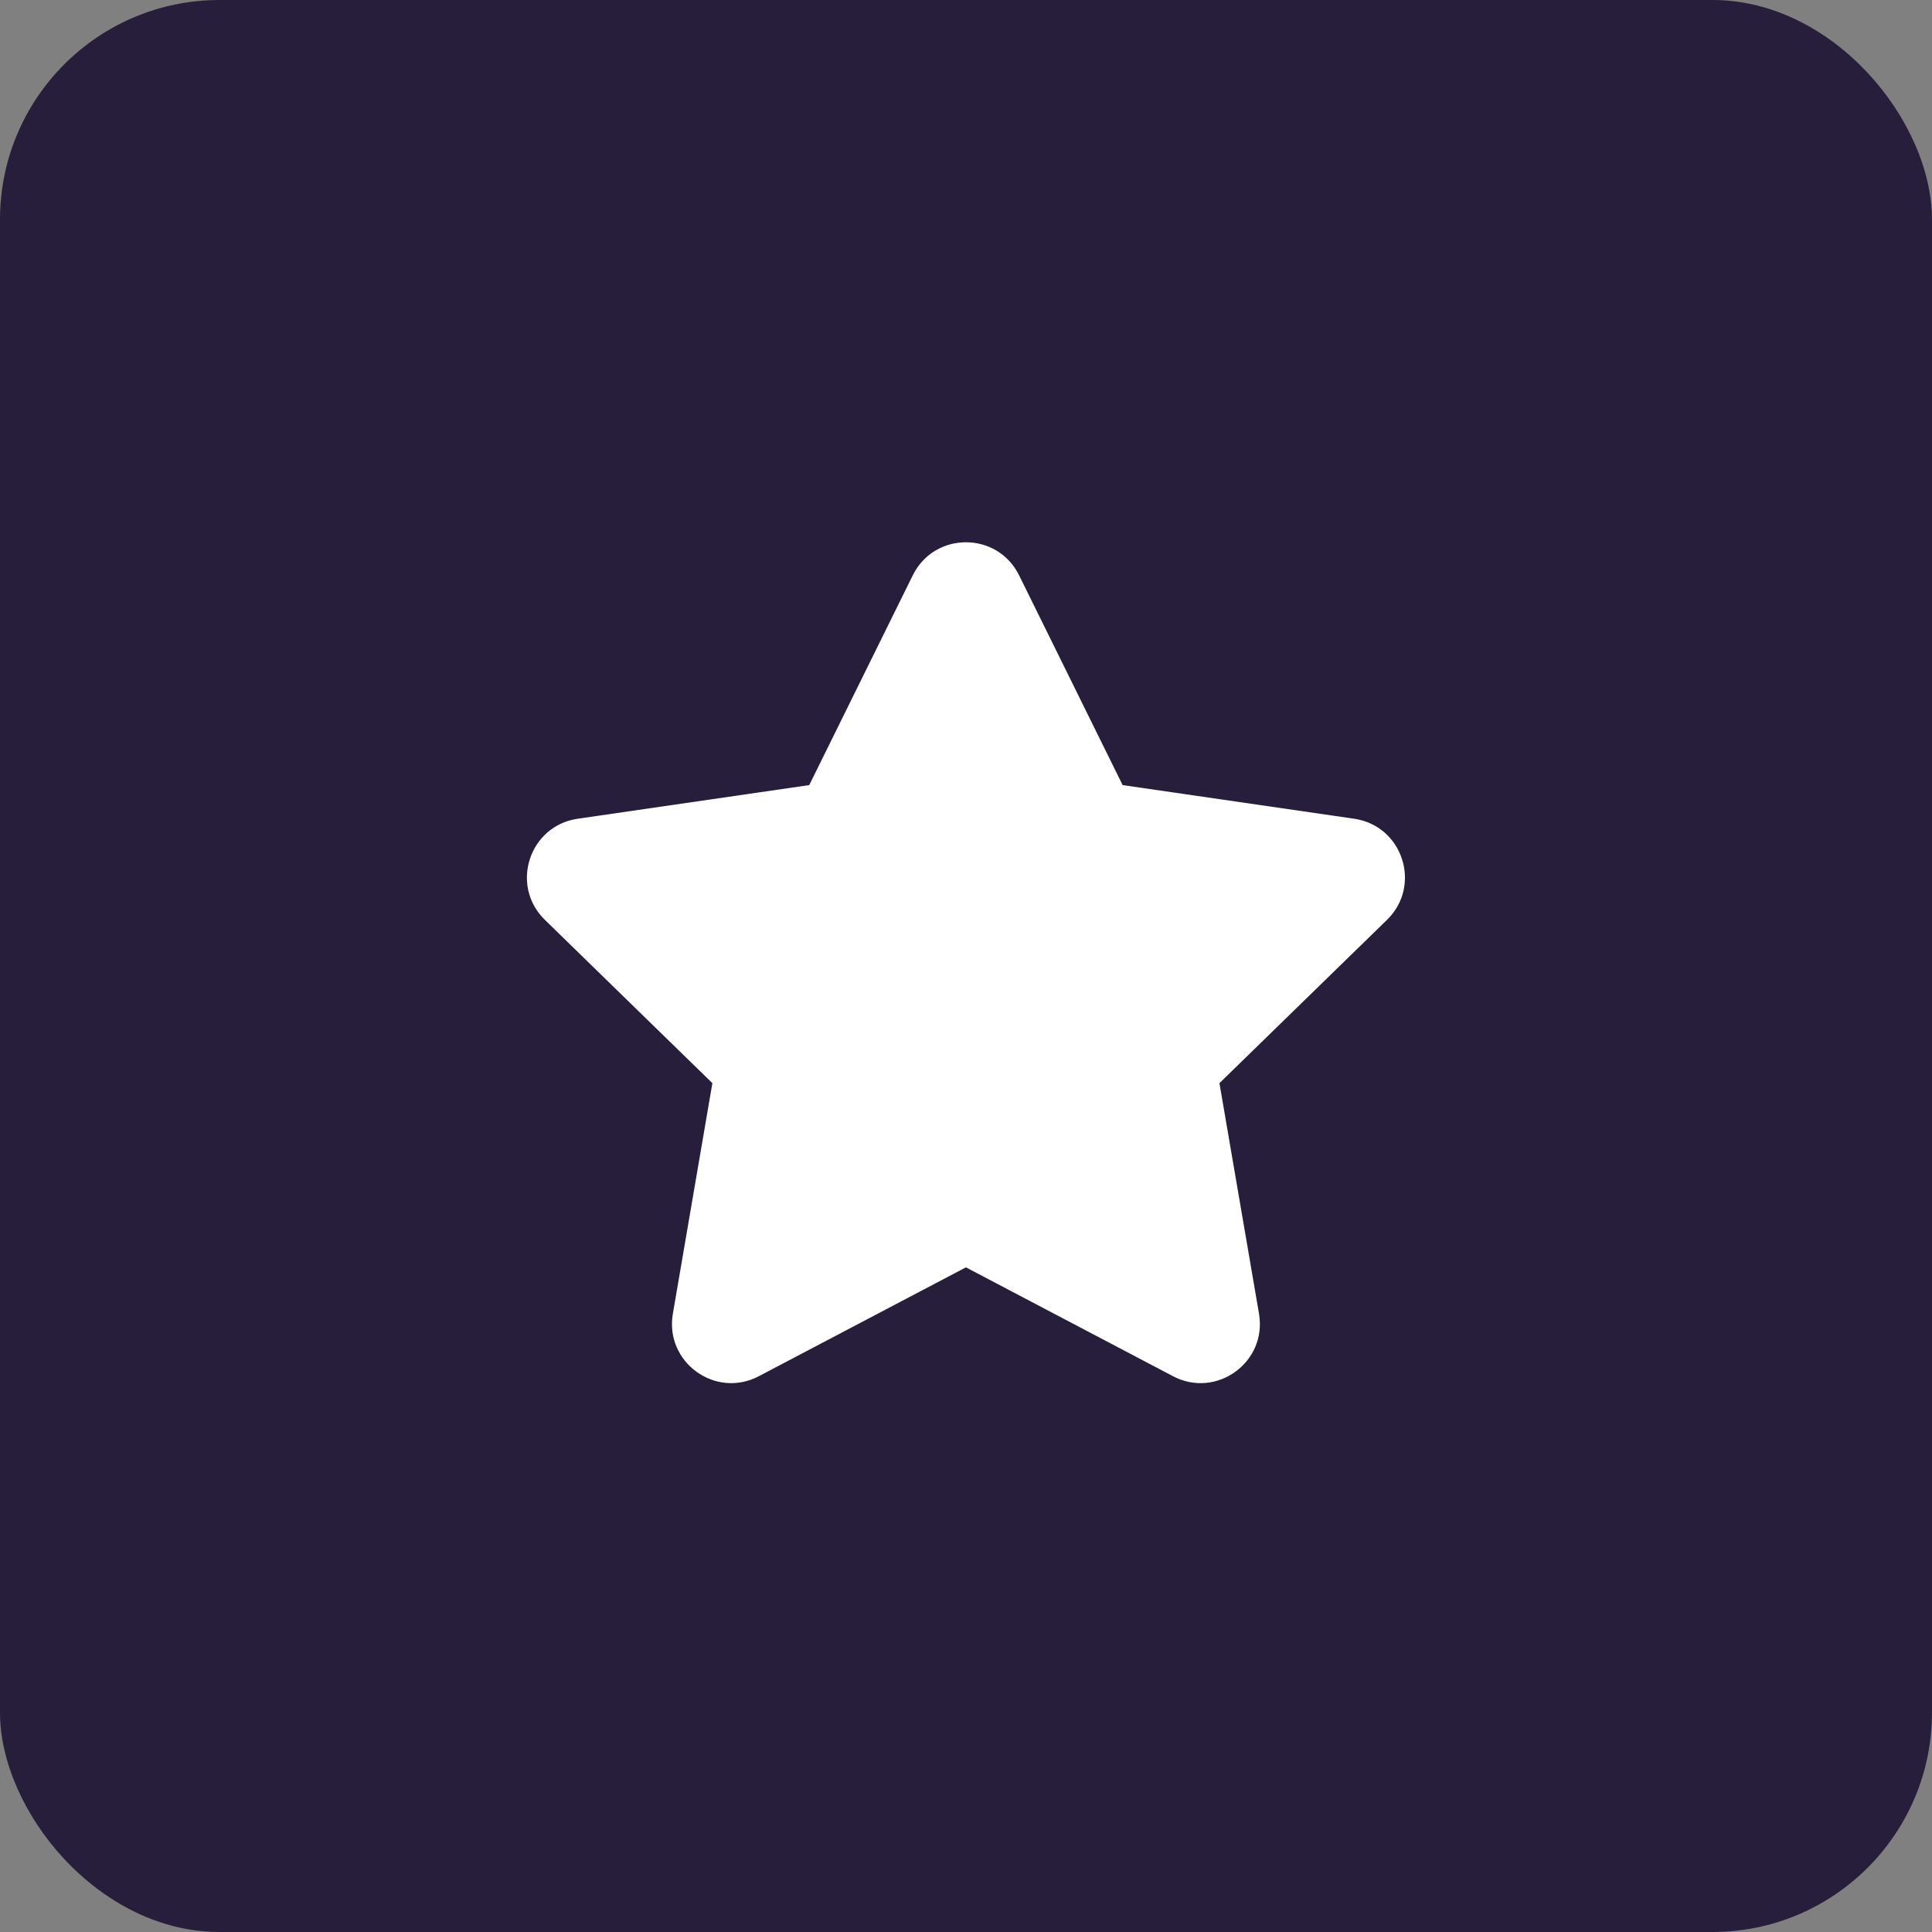
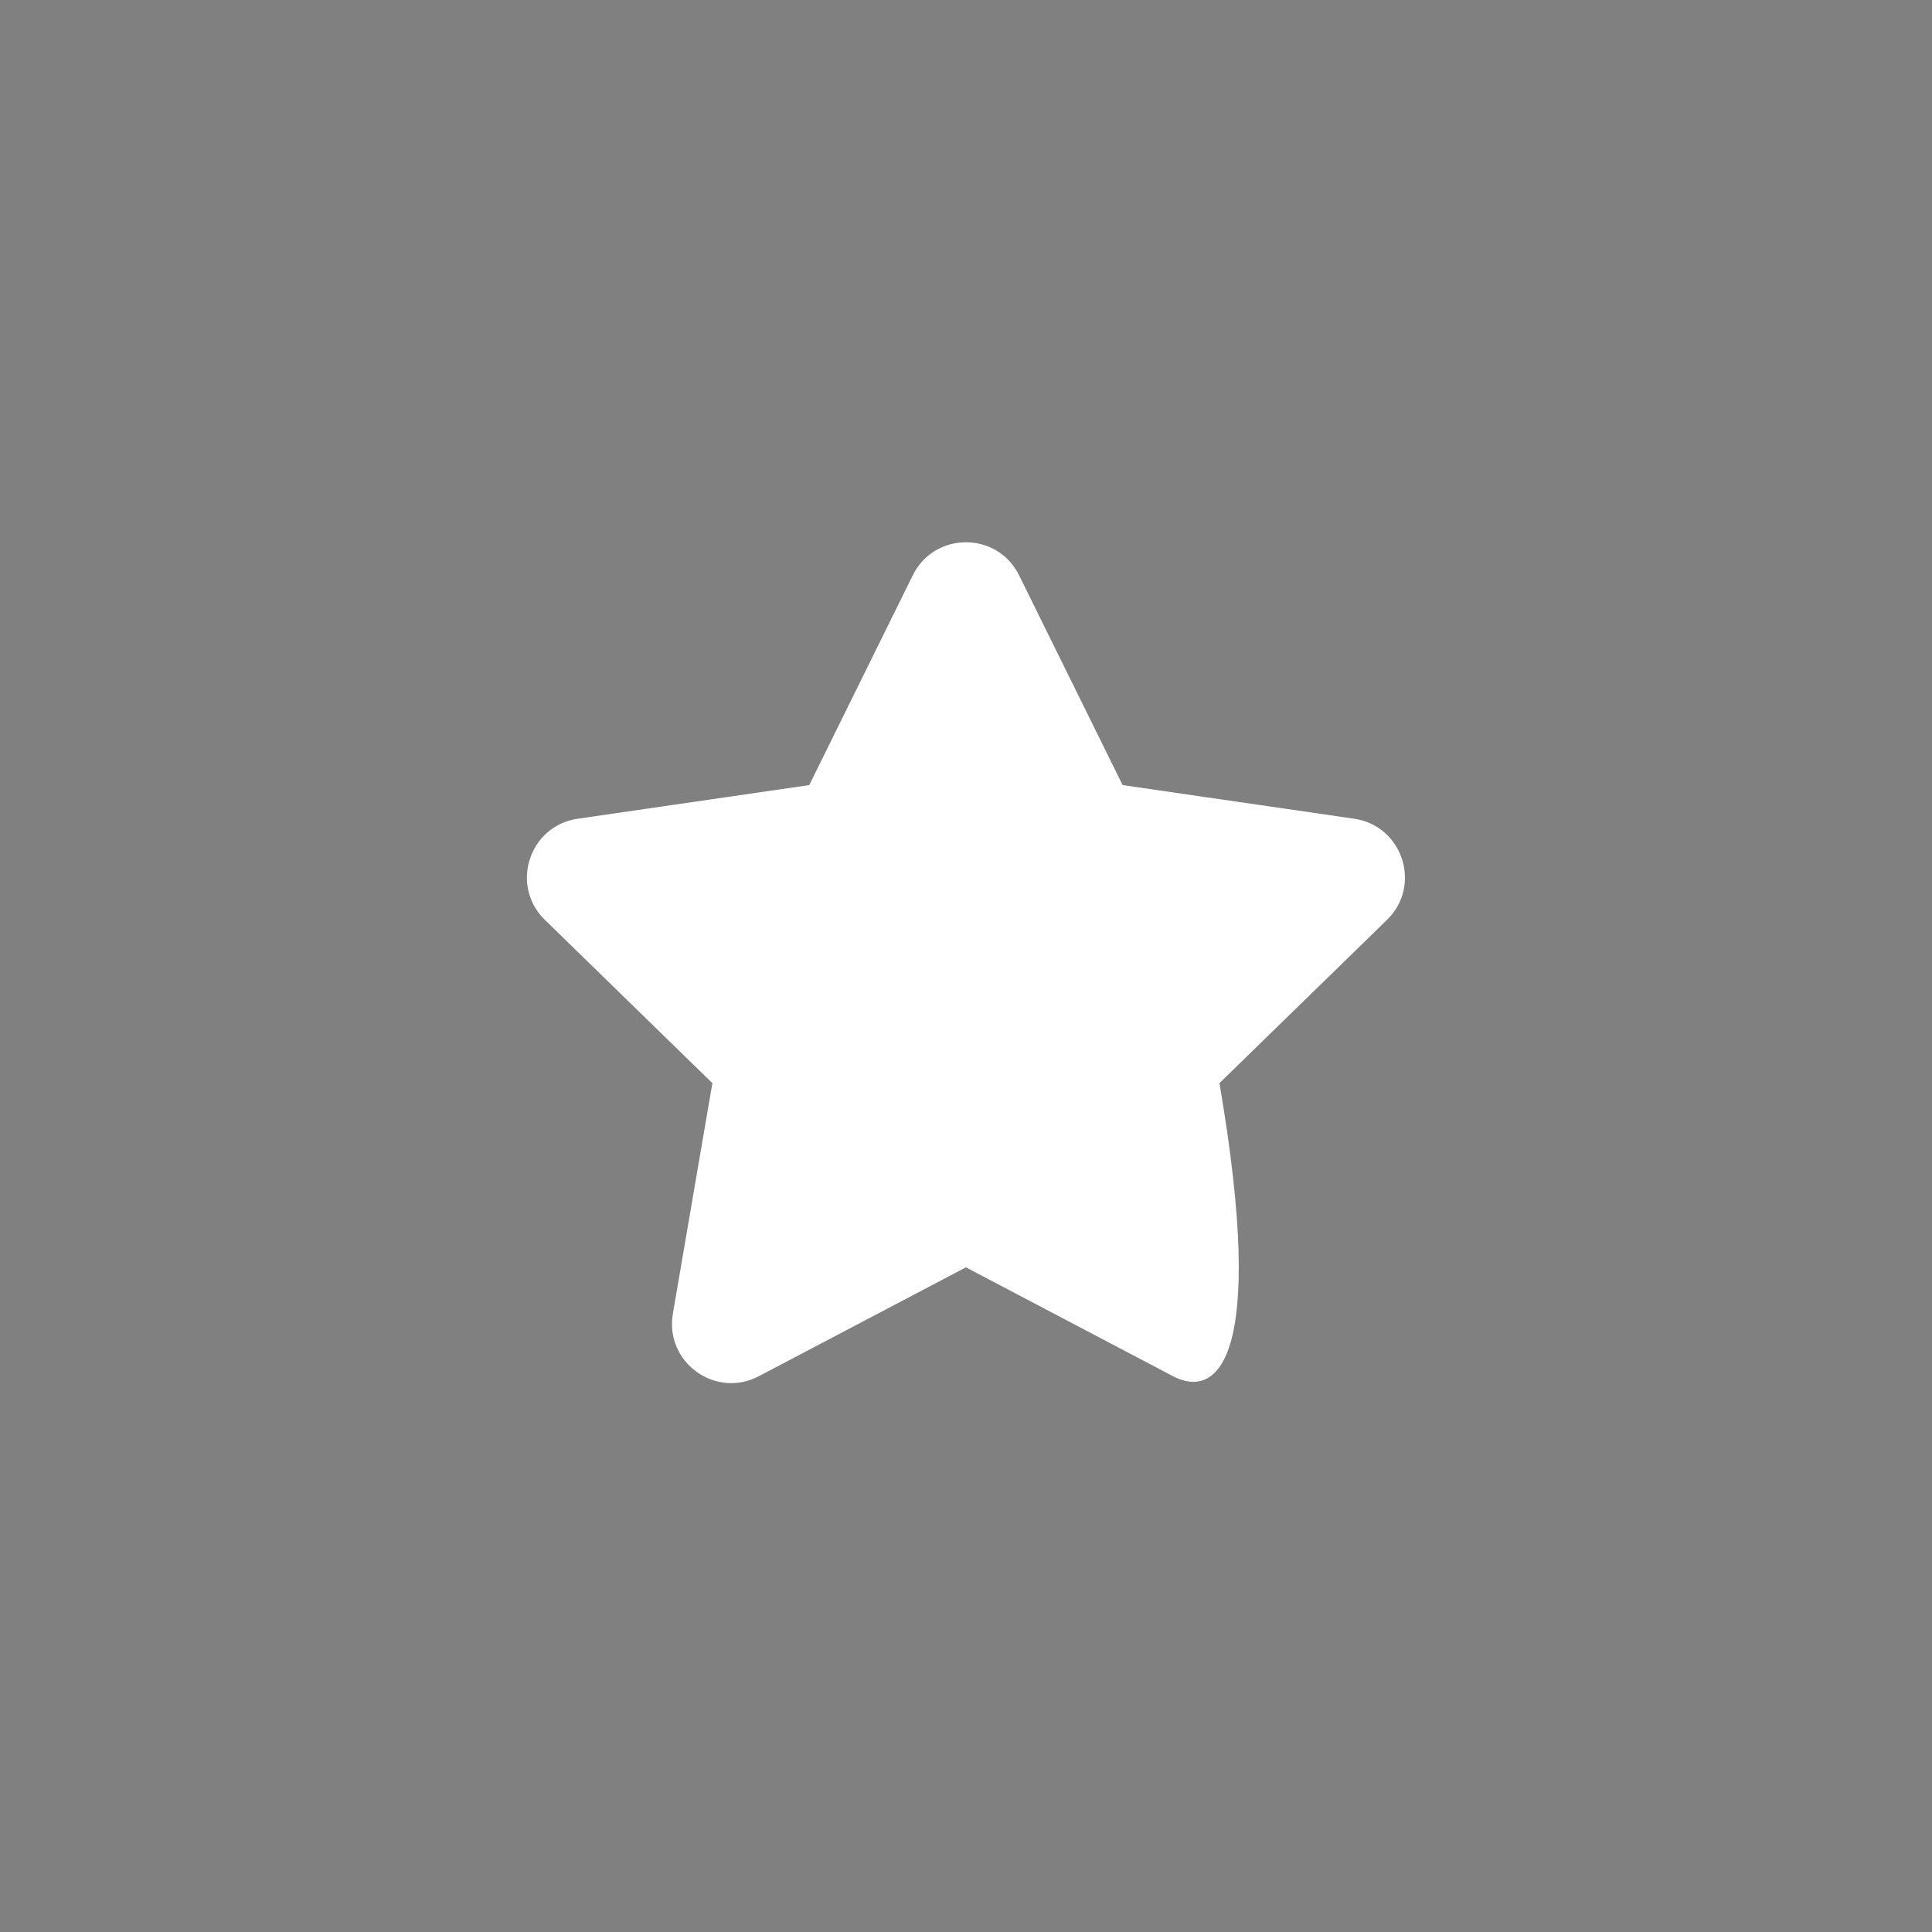
<svg xmlns="http://www.w3.org/2000/svg" width="44" height="44" viewBox="0 0 44 44" fill="none">
  <rect x="0" y="0" width="44" height="44" fill="#808080" stroke="none" />
-   <rect width="44" height="44" rx="5" fill="#271E3C" />
-   <path d="M20.788 13.102C21.283 12.099 22.714 12.099 23.209 13.102L25.567 17.88L30.84 18.646C31.947 18.807 32.389 20.168 31.588 20.949L27.772 24.668L28.673 29.919C28.862 31.022 27.705 31.863 26.714 31.342L21.998 28.863L17.282 31.342C16.292 31.863 15.135 31.022 15.324 29.919L16.224 24.668L12.409 20.949C11.608 20.168 12.05 18.807 13.157 18.646L18.43 17.88L20.788 13.102Z" fill="white" />
+   <path d="M20.788 13.102C21.283 12.099 22.714 12.099 23.209 13.102L25.567 17.88L30.84 18.646C31.947 18.807 32.389 20.168 31.588 20.949L27.772 24.668C28.862 31.022 27.705 31.863 26.714 31.342L21.998 28.863L17.282 31.342C16.292 31.863 15.135 31.022 15.324 29.919L16.224 24.668L12.409 20.949C11.608 20.168 12.05 18.807 13.157 18.646L18.43 17.88L20.788 13.102Z" fill="white" />
</svg>